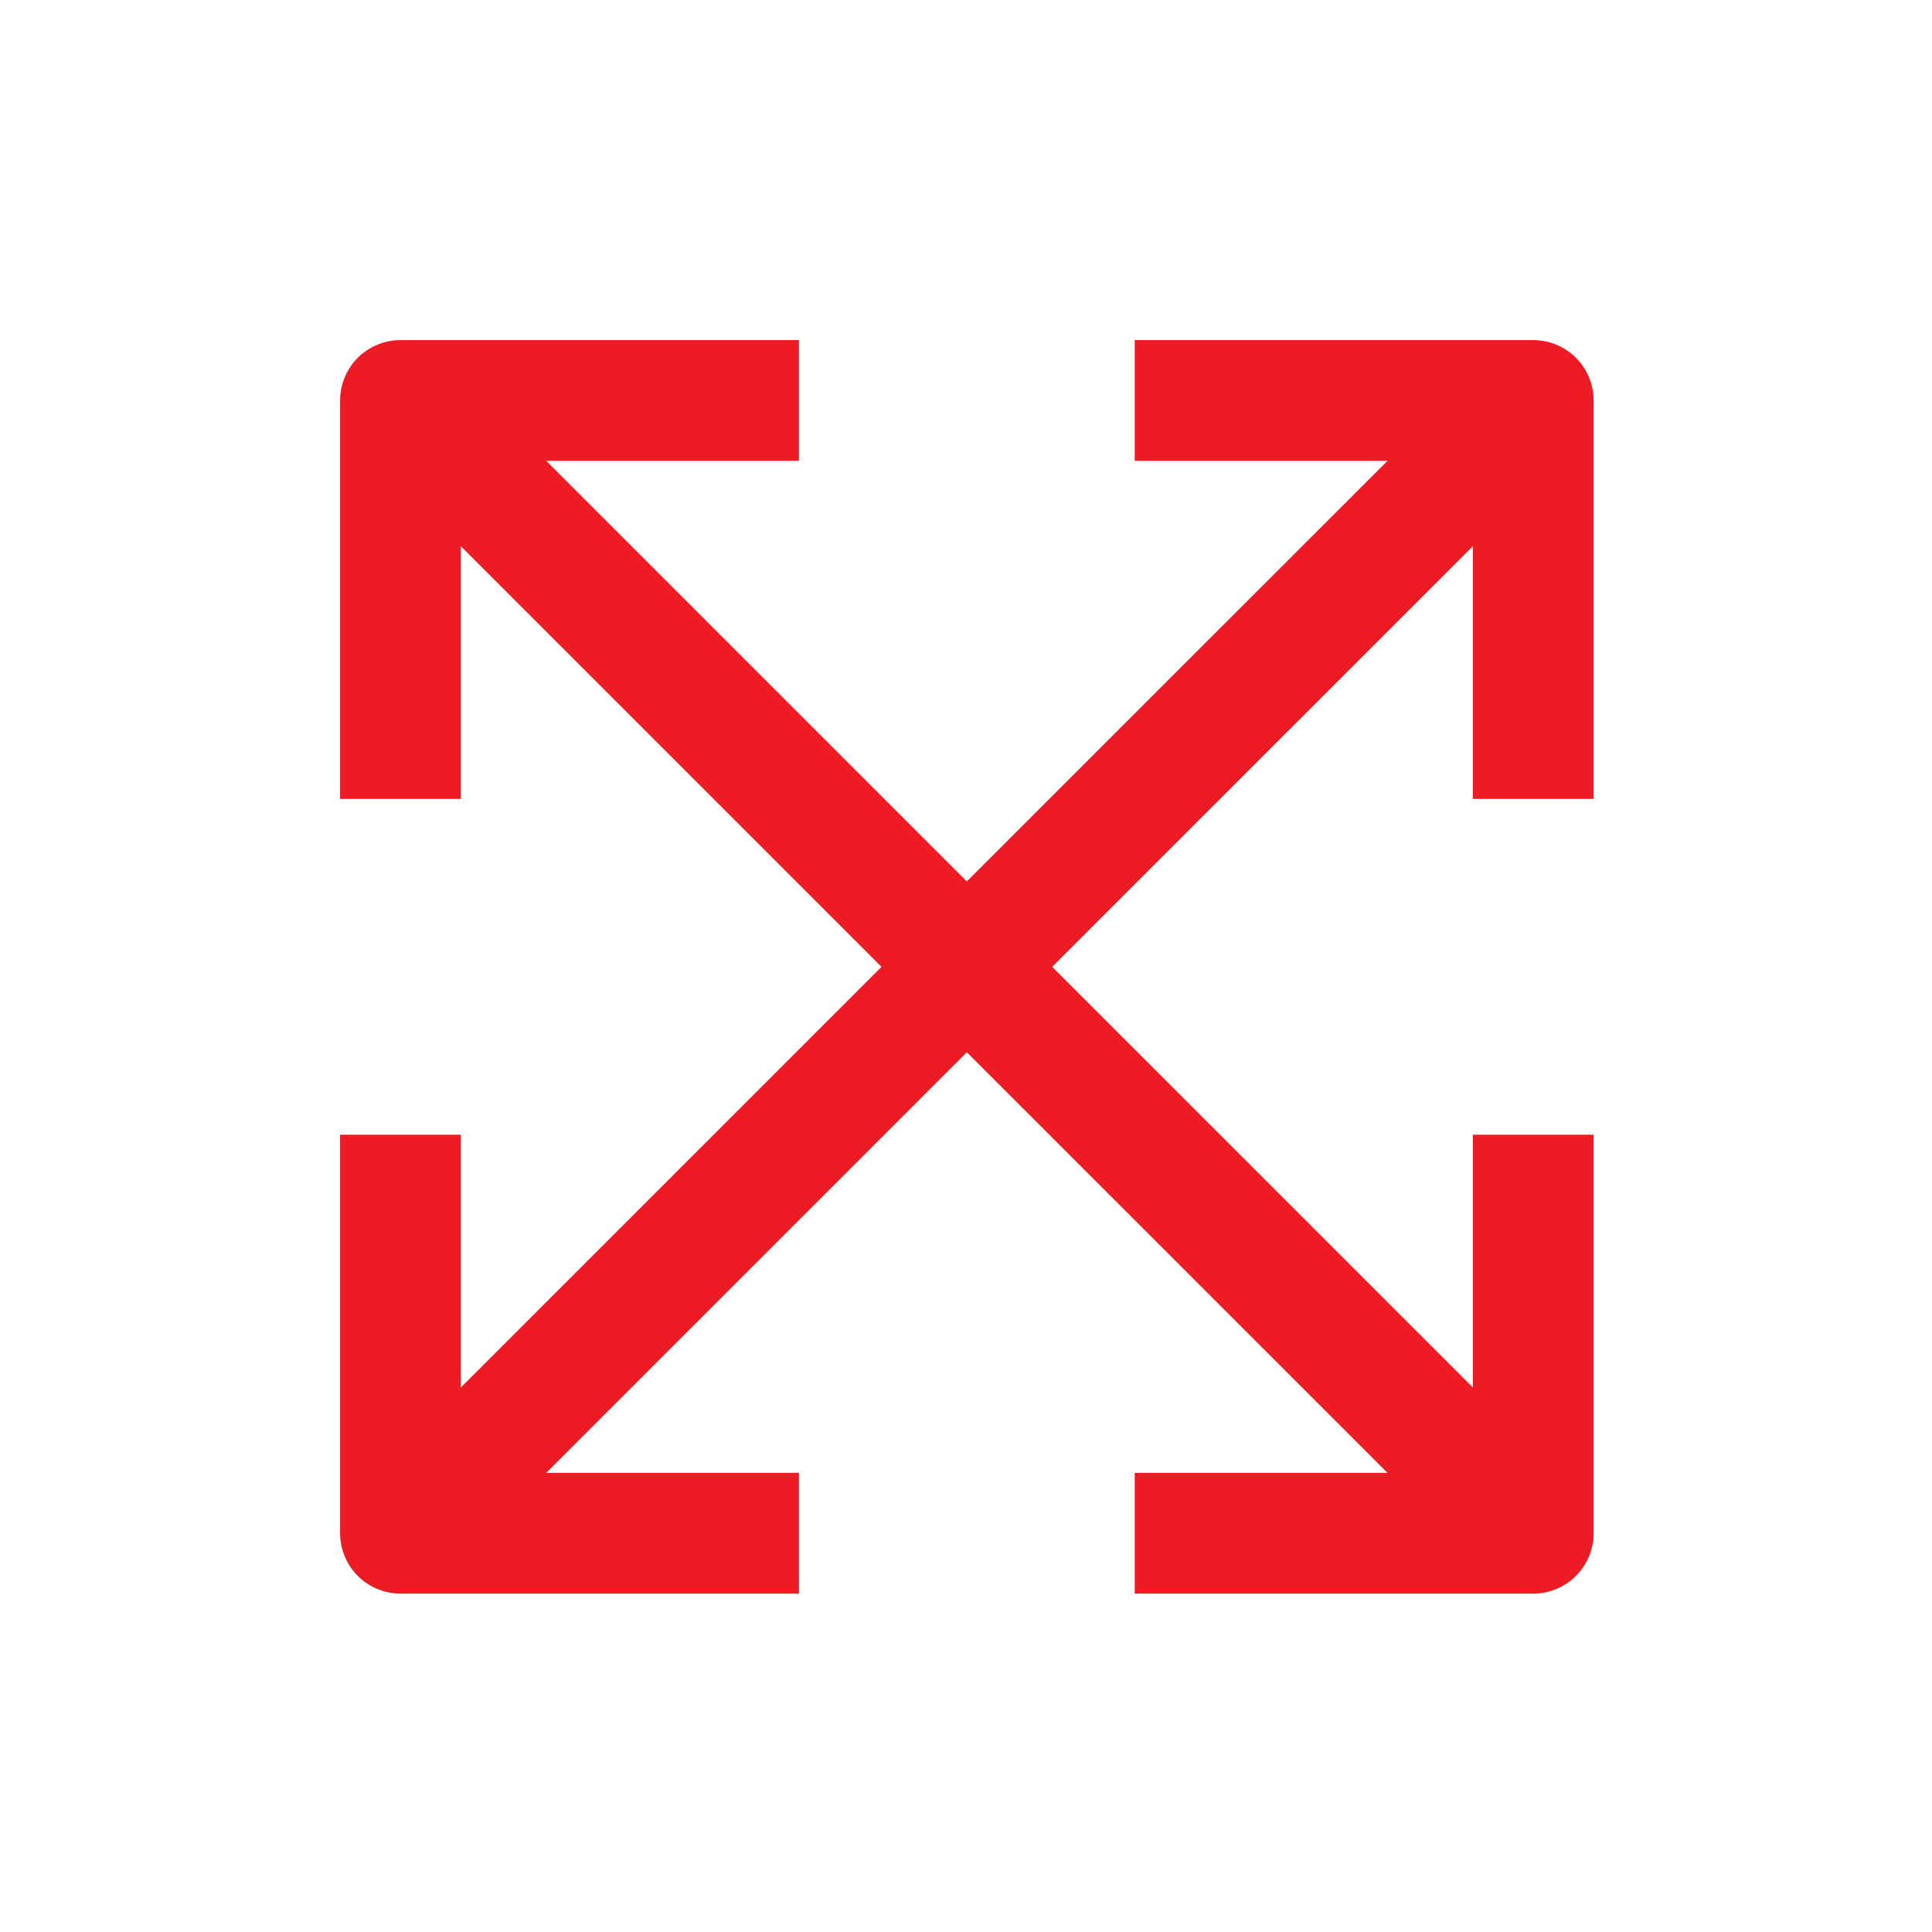
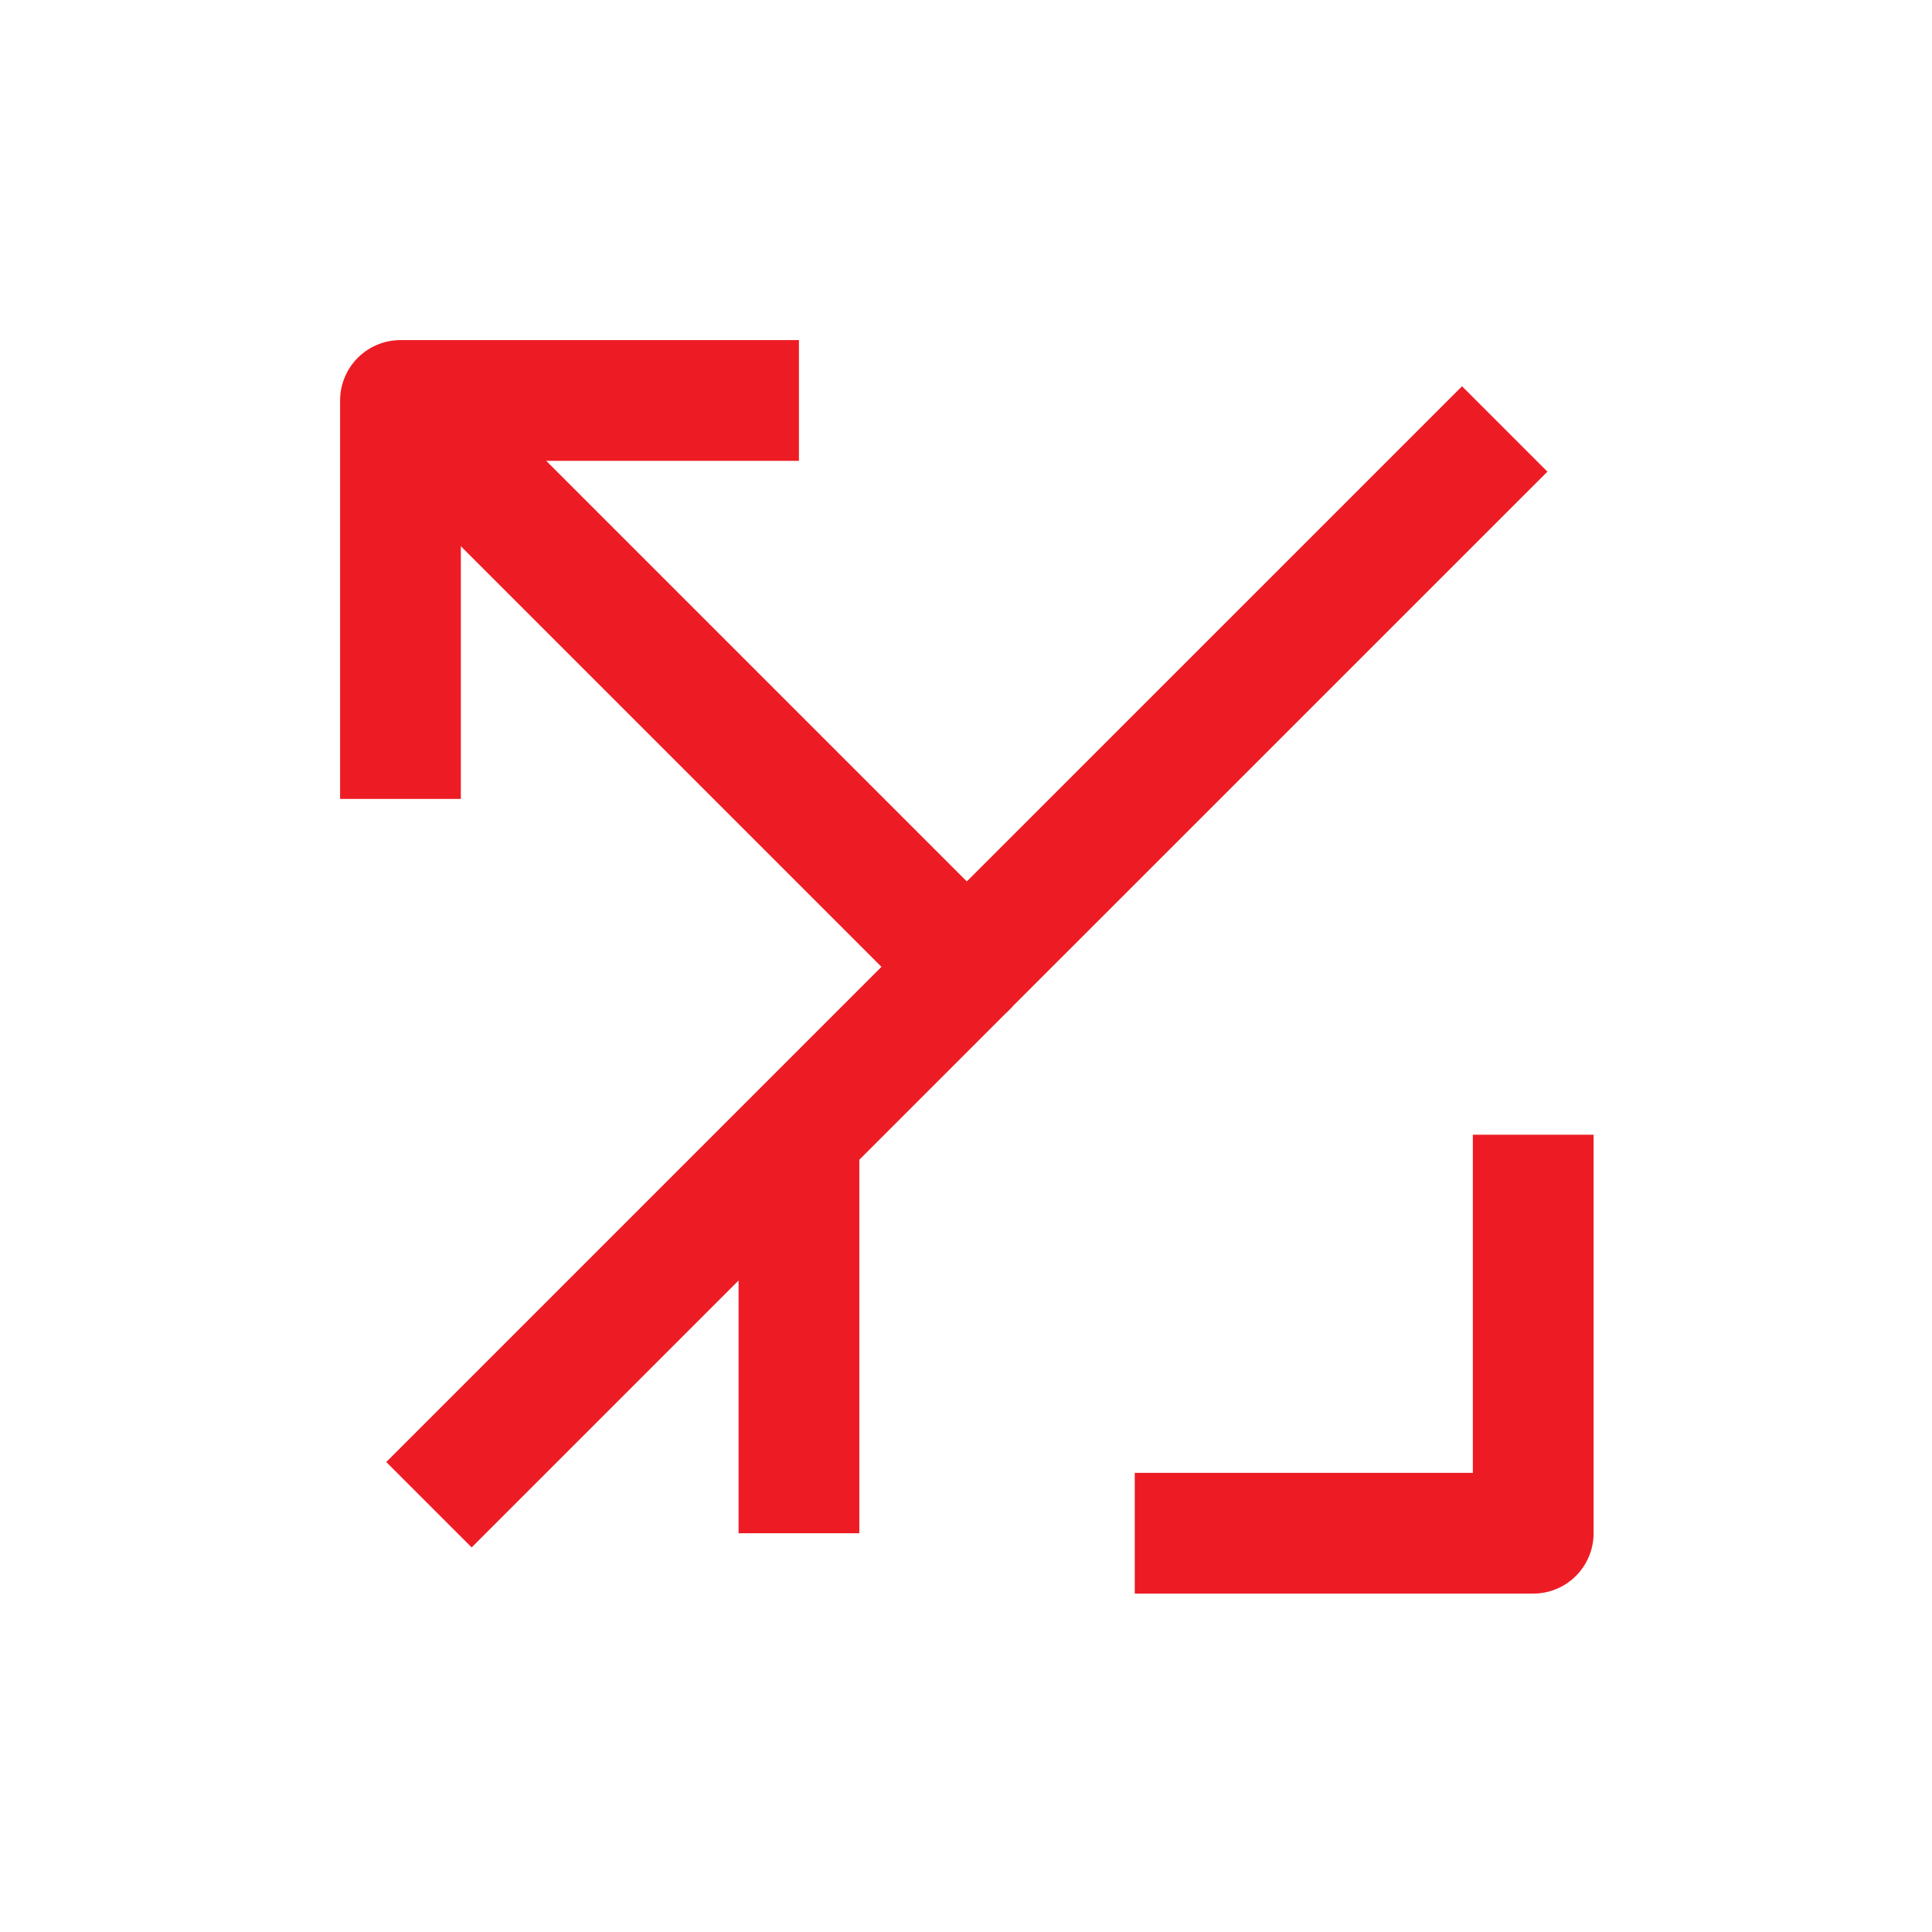
<svg xmlns="http://www.w3.org/2000/svg" width="32" height="32" viewBox="0 0 32 32" fill="none">
  <path d="M15.966 16.061L24.923 7.105" stroke="#ED1C24" stroke-width="2" />
-   <path d="M18.795 6.633H25.395V13.233" stroke="#ED1C24" stroke-width="2" stroke-linejoin="round" />
-   <path d="M15.966 15.967L24.923 24.923" stroke="#ED1C24" stroke-width="2" />
  <path d="M18.795 25.395H25.395V18.795" stroke="#ED1C24" stroke-width="2" stroke-linejoin="round" />
  <path d="M16.061 16.061L7.105 7.105" stroke="#ED1C24" stroke-width="2" />
  <path d="M13.233 6.633H6.633V13.233" stroke="#ED1C24" stroke-width="2" stroke-linejoin="round" />
  <path d="M16.061 15.967L7.105 24.923" stroke="#ED1C24" stroke-width="2" />
-   <path d="M13.233 25.395H6.633V18.795" stroke="#ED1C24" stroke-width="2" stroke-linejoin="round" />
+   <path d="M13.233 25.395V18.795" stroke="#ED1C24" stroke-width="2" stroke-linejoin="round" />
</svg>